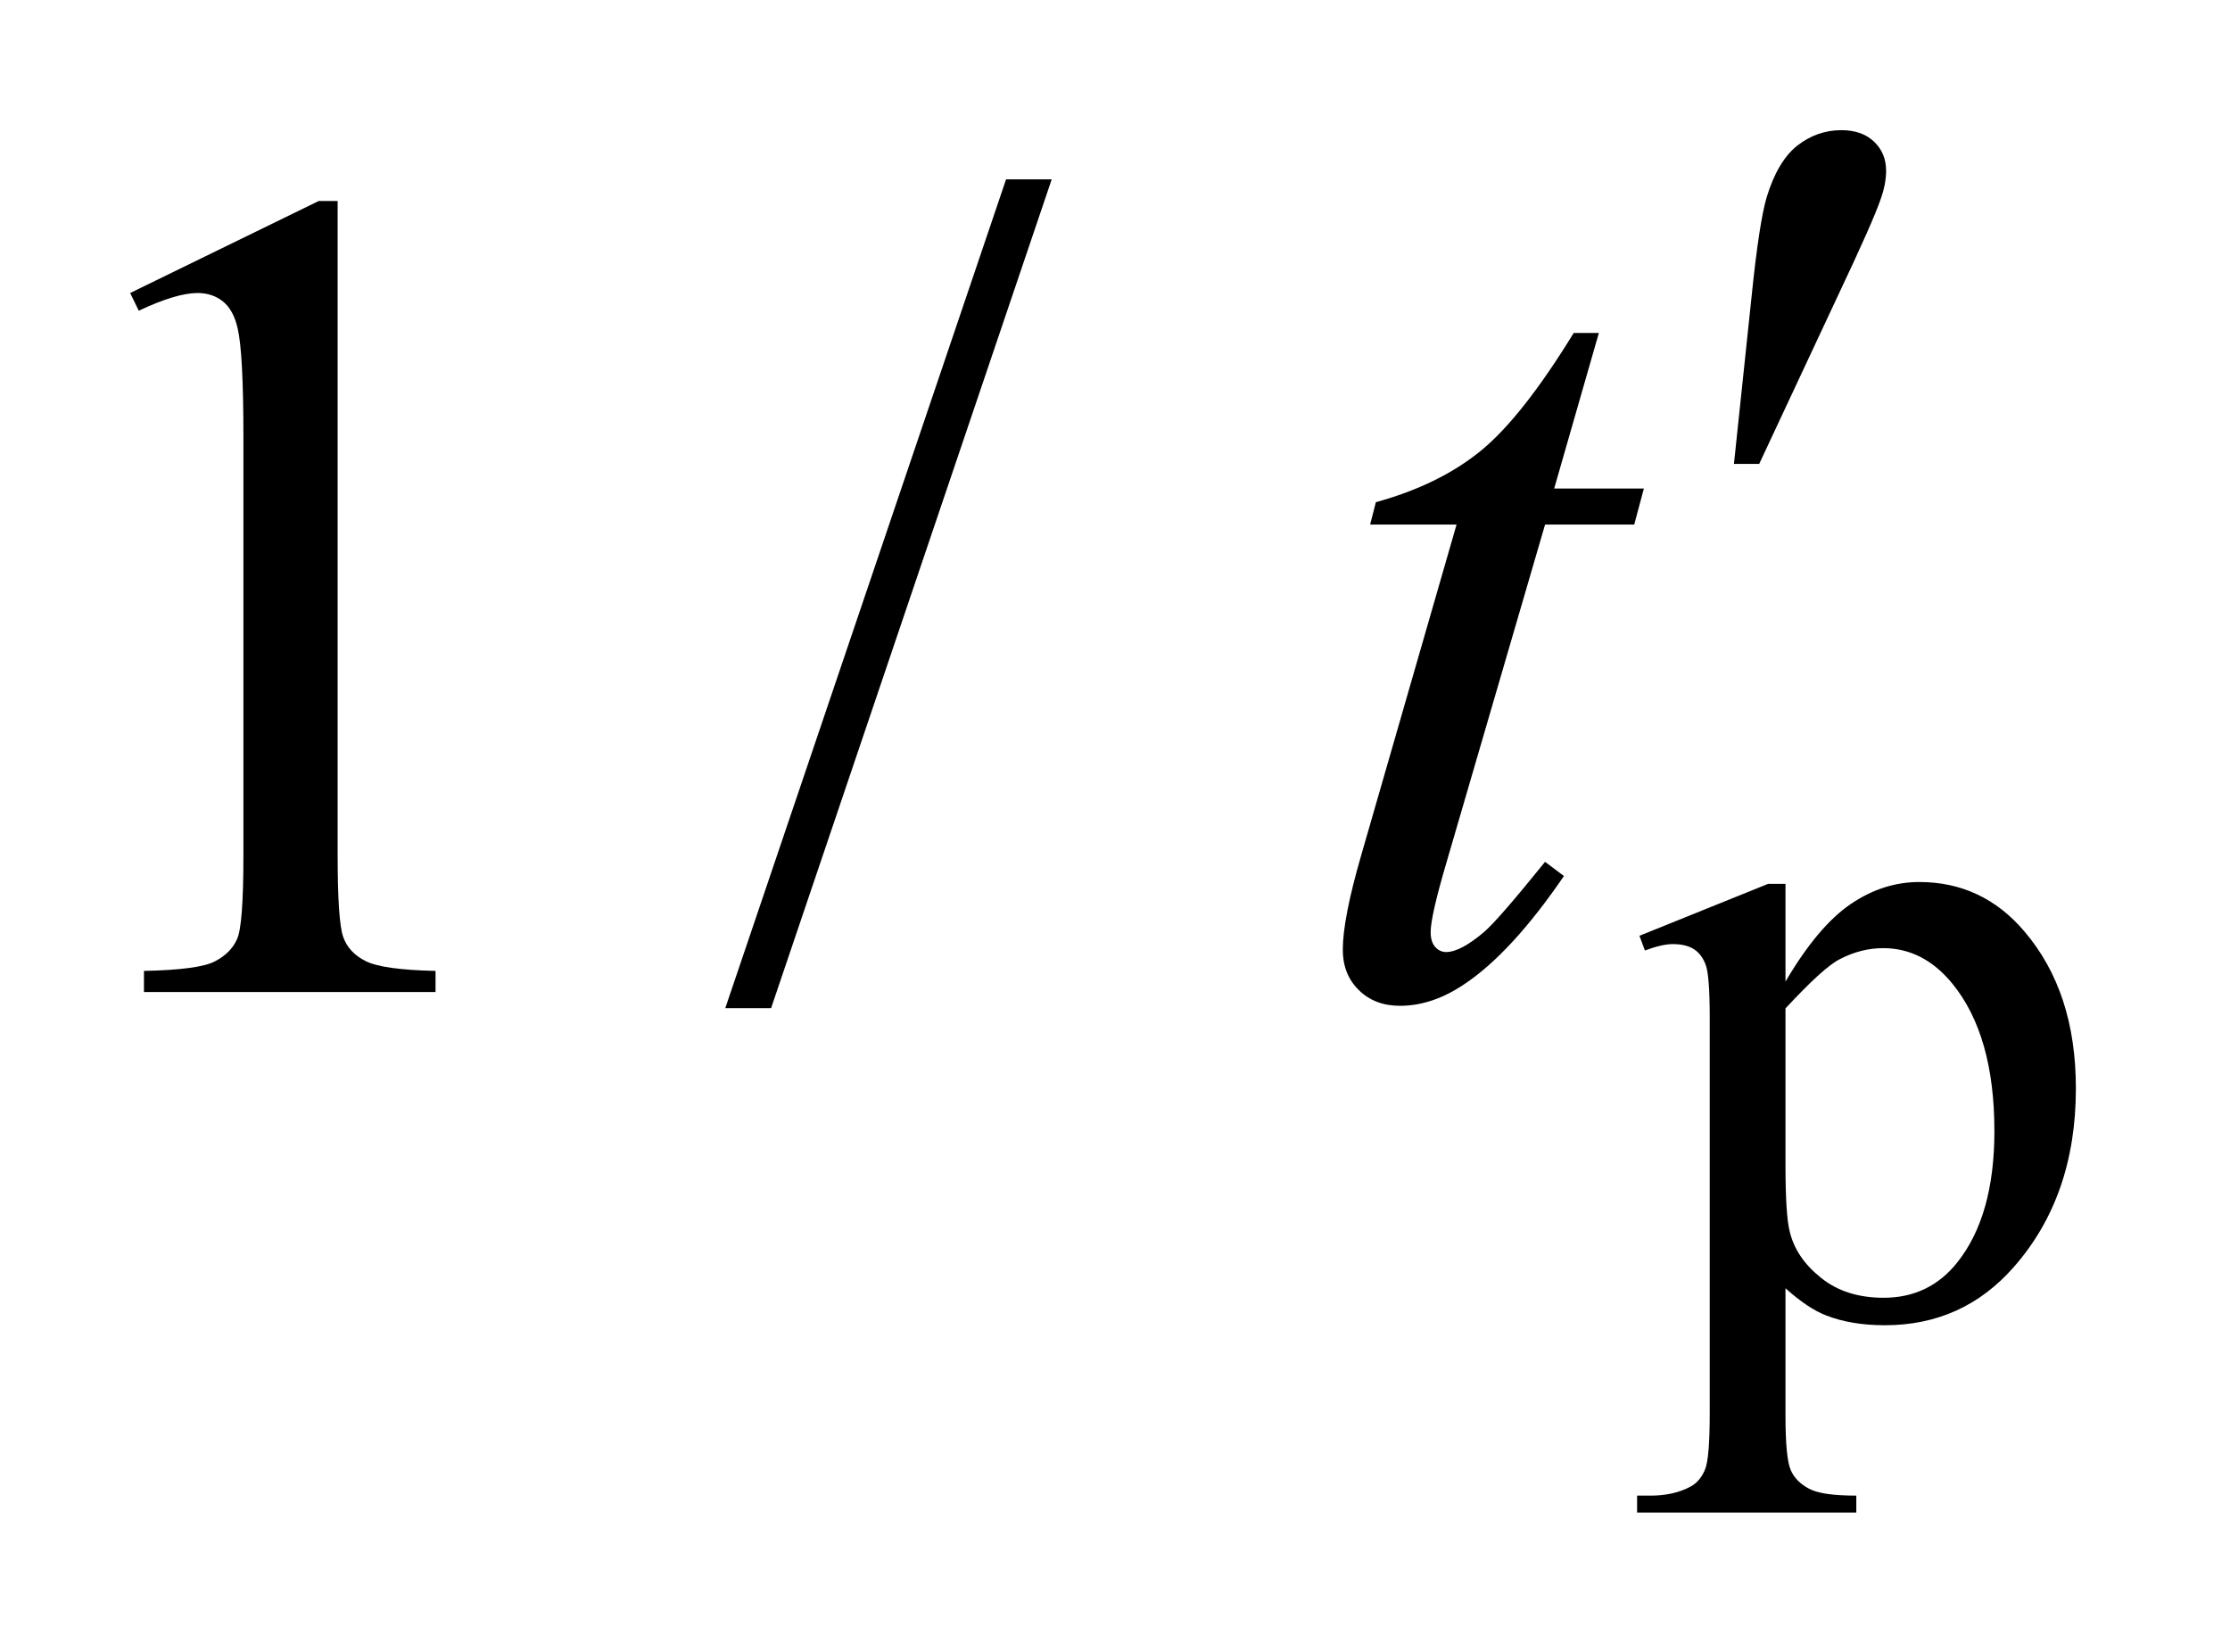
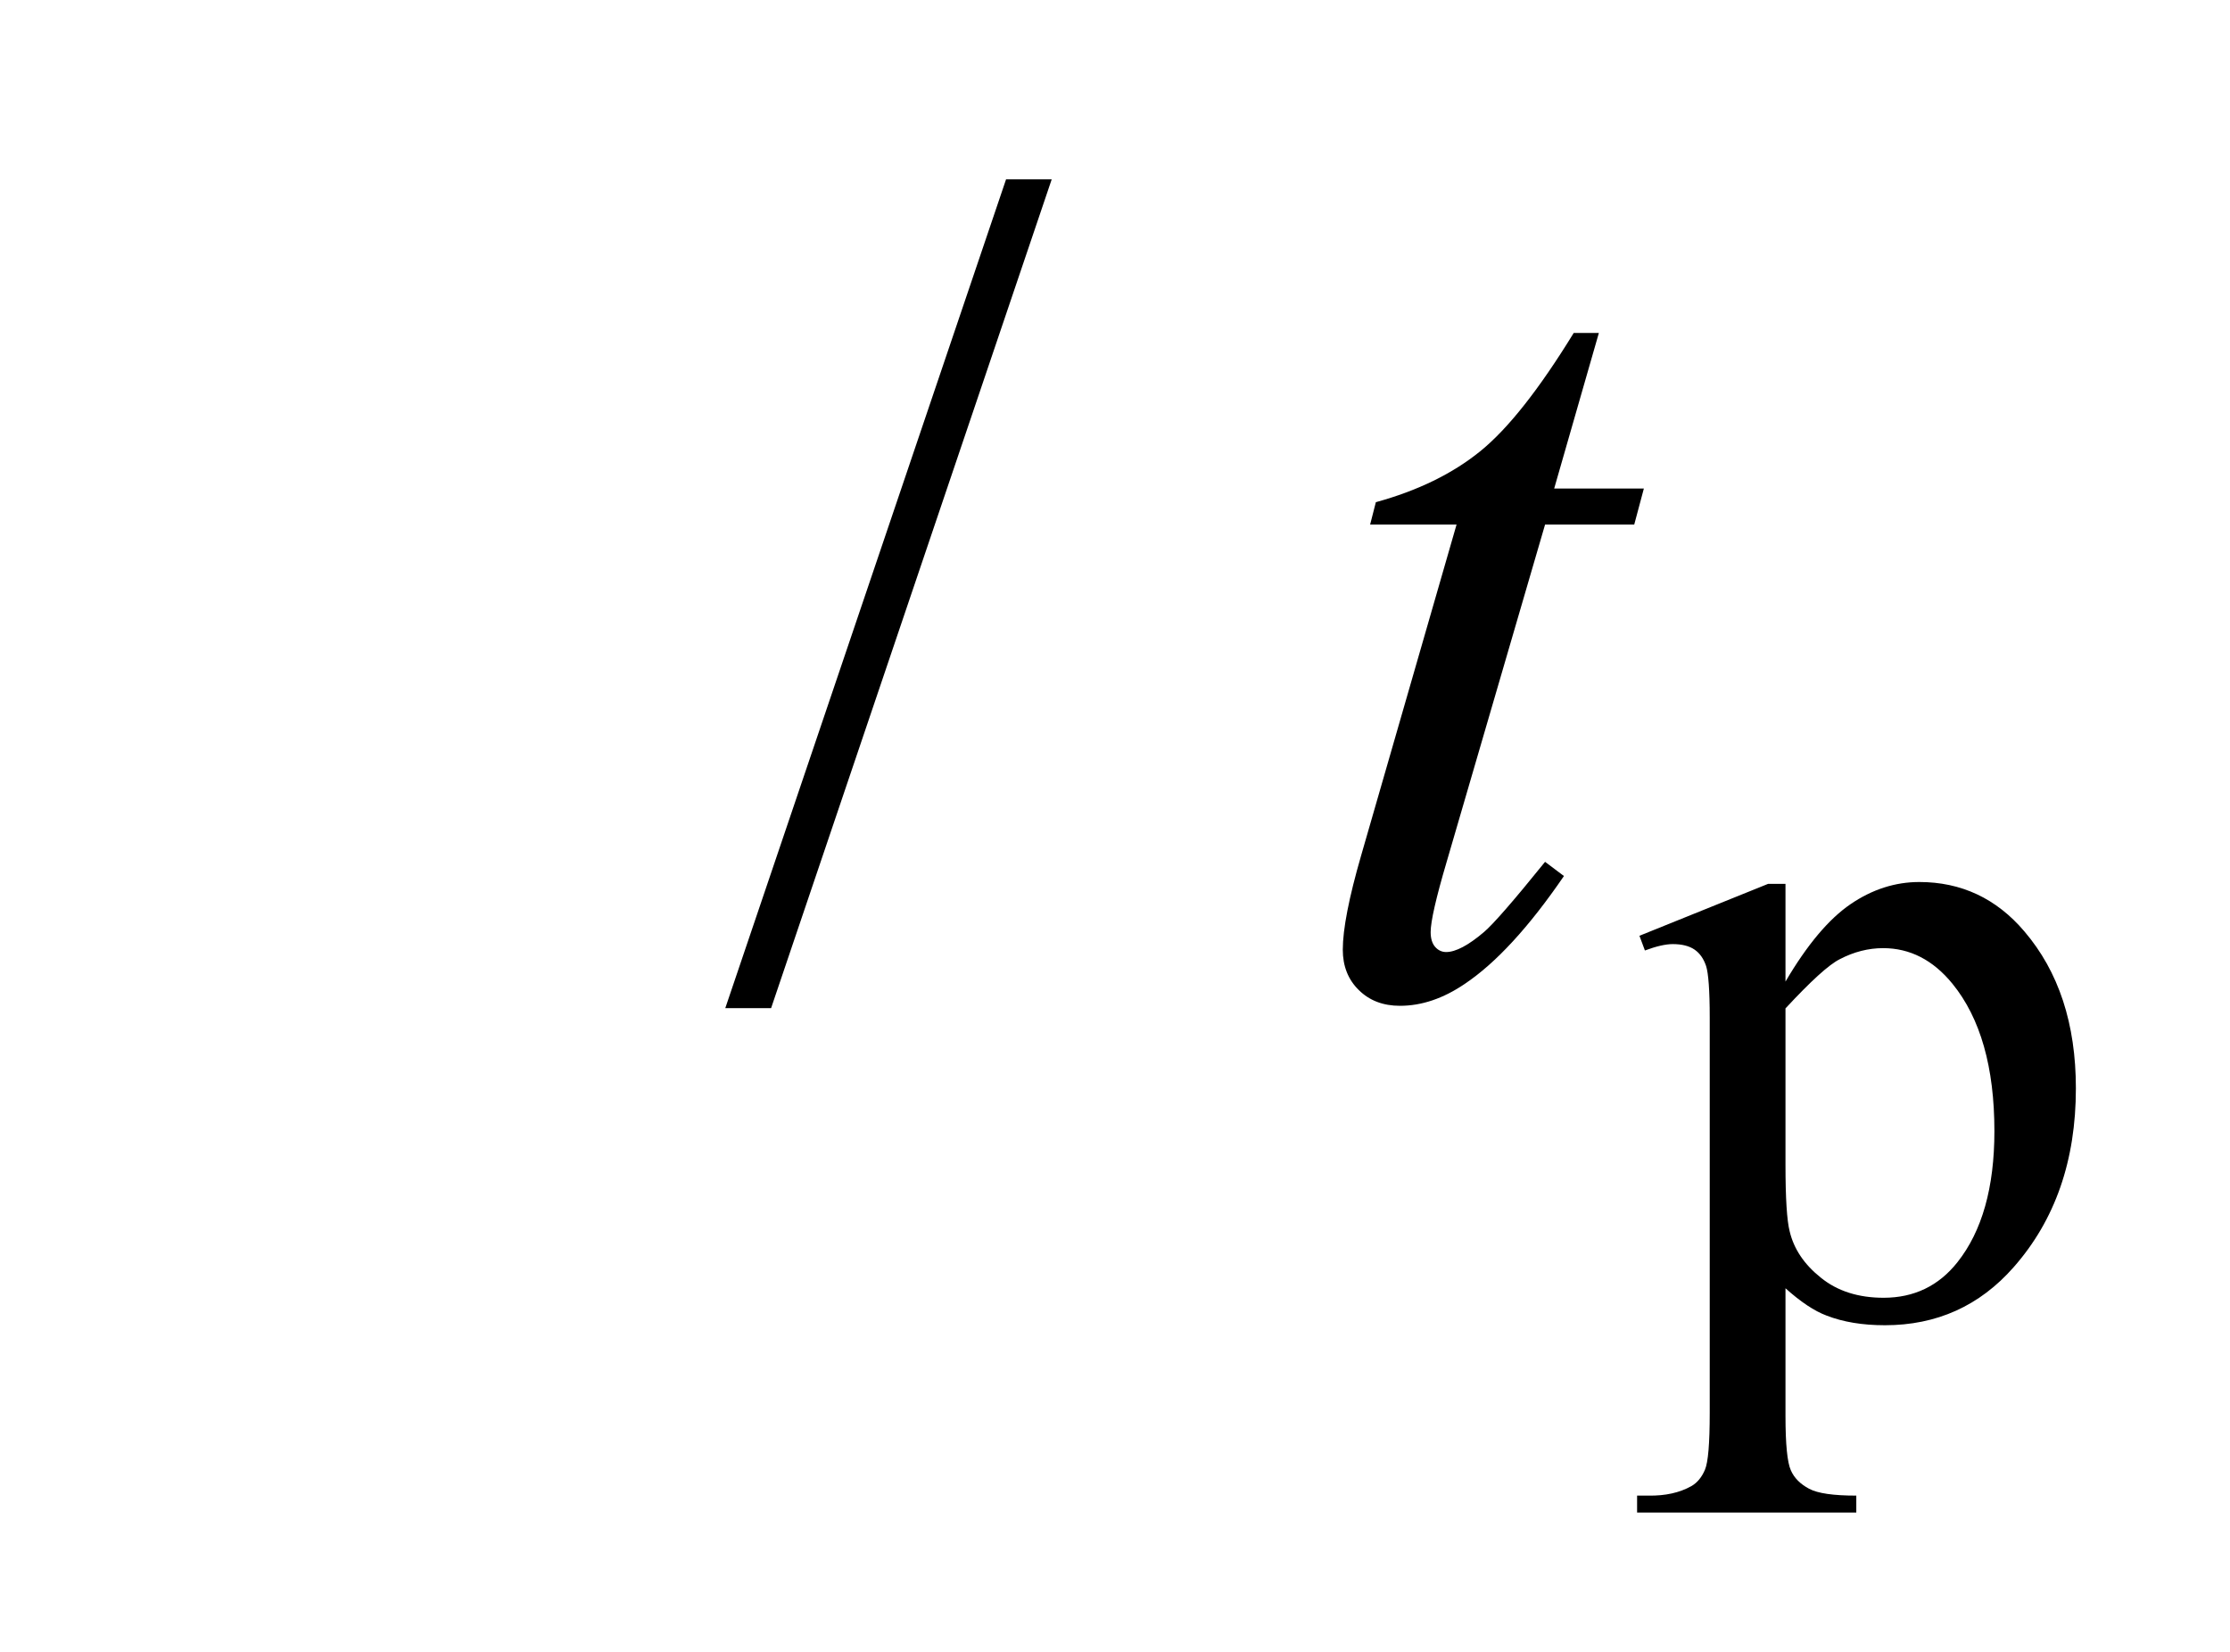
<svg xmlns="http://www.w3.org/2000/svg" stroke-dasharray="none" shape-rendering="auto" font-family="'Dialog'" text-rendering="auto" width="27" fill-opacity="1" color-interpolation="auto" color-rendering="auto" preserveAspectRatio="xMidYMid meet" font-size="12px" viewBox="0 0 27 20" fill="black" stroke="black" image-rendering="auto" stroke-miterlimit="10" stroke-linecap="square" stroke-linejoin="miter" font-style="normal" stroke-width="1" height="20" stroke-dashoffset="0" font-weight="normal" stroke-opacity="1">
  <defs id="genericDefs" />
  <g>
    <defs id="defs1">
      <clipPath clipPathUnits="userSpaceOnUse" id="clipPath1">
        <path d="M-1 -1 L15.948 -1 L15.948 11.619 L-1 11.619 L-1 -1 Z" />
      </clipPath>
      <clipPath clipPathUnits="userSpaceOnUse" id="clipPath2">
        <path d="M-0 -0 L-0 10.619 L14.949 10.619 L14.949 -0 Z" />
      </clipPath>
    </defs>
    <g transform="scale(1.576,1.576) translate(1,1)">
      <path d="M11.595 6.189 L12.584 5.79 L12.717 5.79 L12.717 6.541 C12.883 6.258 13.05 6.06 13.217 5.946 C13.384 5.832 13.561 5.776 13.745 5.776 C14.067 5.776 14.337 5.902 14.552 6.155 C14.816 6.464 14.948 6.865 14.948 7.361 C14.948 7.915 14.789 8.373 14.47 8.735 C14.208 9.033 13.878 9.181 13.481 9.181 C13.308 9.181 13.159 9.156 13.033 9.107 C12.939 9.072 12.834 9.002 12.717 8.897 L12.717 9.876 C12.717 10.096 12.731 10.235 12.758 10.295 C12.784 10.355 12.831 10.401 12.898 10.437 C12.965 10.473 13.086 10.49 13.261 10.49 L13.261 10.62 L11.577 10.62 L11.577 10.49 L11.665 10.49 C11.793 10.492 11.903 10.468 11.994 10.417 C12.039 10.391 12.073 10.35 12.098 10.292 C12.123 10.234 12.135 10.089 12.135 9.855 L12.135 6.817 C12.135 6.609 12.125 6.477 12.107 6.421 C12.088 6.365 12.059 6.323 12.018 6.295 C11.977 6.267 11.921 6.253 11.851 6.253 C11.795 6.253 11.723 6.27 11.637 6.302 L11.595 6.189 ZM12.717 6.747 L12.717 7.947 C12.717 8.206 12.728 8.377 12.749 8.459 C12.781 8.595 12.861 8.714 12.989 8.816 C13.116 8.919 13.277 8.97 13.471 8.97 C13.704 8.97 13.894 8.879 14.038 8.697 C14.227 8.459 14.322 8.123 14.322 7.69 C14.322 7.2 14.215 6.822 14 6.558 C13.851 6.375 13.673 6.284 13.467 6.284 C13.355 6.284 13.243 6.312 13.134 6.369 C13.05 6.411 12.912 6.537 12.717 6.747 Z" stroke="none" clip-path="url(#clipPath2)" />
    </g>
    <g transform="matrix(1.576,0,0,1.576,1.576,1.576)">
-       <path d="M0 1.251 L1.449 0.544 L1.594 0.544 L1.594 5.572 C1.594 5.905 1.608 6.114 1.636 6.196 C1.664 6.278 1.722 6.34 1.81 6.384 C1.898 6.428 2.077 6.453 2.346 6.459 L2.346 6.621 L0.106 6.621 L0.106 6.459 C0.387 6.453 0.568 6.429 0.65 6.386 C0.732 6.344 0.789 6.287 0.821 6.215 C0.854 6.144 0.87 5.929 0.87 5.572 L0.87 2.358 C0.87 1.925 0.855 1.647 0.826 1.524 C0.805 1.43 0.768 1.361 0.714 1.317 C0.66 1.273 0.594 1.251 0.518 1.251 C0.41 1.251 0.259 1.296 0.066 1.387 L0 1.251 Z" stroke="none" clip-path="url(#clipPath2)" />
-     </g>
+       </g>
    <g transform="matrix(1.576,0,0,1.576,1.576,1.576)">
      <path d="M7.08 0.377 L4.924 6.745 L4.572 6.745 L6.729 0.378 L7.08 0.378 Z" stroke="none" clip-path="url(#clipPath2)" />
    </g>
    <g transform="matrix(1.576,0,0,1.576,1.576,1.576)">
      <path d="M11.283 1.559 L10.94 2.753 L11.629 2.753 L11.555 3.03 L10.87 3.03 L10.114 5.621 C10.032 5.899 9.991 6.079 9.991 6.161 C9.991 6.211 10.003 6.249 10.026 6.275 C10.049 6.301 10.078 6.314 10.11 6.314 C10.183 6.314 10.28 6.263 10.4 6.161 C10.47 6.102 10.627 5.922 10.87 5.621 L11.015 5.73 C10.746 6.123 10.492 6.399 10.251 6.56 C10.087 6.671 9.922 6.727 9.755 6.727 C9.626 6.727 9.521 6.687 9.439 6.606 C9.357 6.526 9.316 6.422 9.316 6.296 C9.316 6.138 9.363 5.897 9.457 5.572 L10.19 3.03 L9.526 3.03 L9.57 2.858 C9.891 2.77 10.16 2.639 10.374 2.465 C10.588 2.291 10.826 1.988 11.09 1.558 L11.283 1.558 Z" stroke="none" clip-path="url(#clipPath2)" />
    </g>
    <g transform="matrix(1.576,0,0,1.576,1.576,1.576)">
-       <path d="M12.321 2.564 L12.458 1.264 C12.496 0.895 12.534 0.646 12.572 0.517 C12.628 0.332 12.706 0.2 12.806 0.12 C12.908 0.04 13.021 0 13.147 0 C13.252 0 13.335 0.029 13.397 0.088 C13.459 0.147 13.49 0.221 13.49 0.312 C13.49 0.382 13.475 0.457 13.446 0.536 C13.408 0.647 13.3 0.891 13.121 1.269 L12.515 2.564 L12.321 2.564 Z" stroke="none" clip-path="url(#clipPath2)" />
-     </g>
+       </g>
  </g>
</svg>